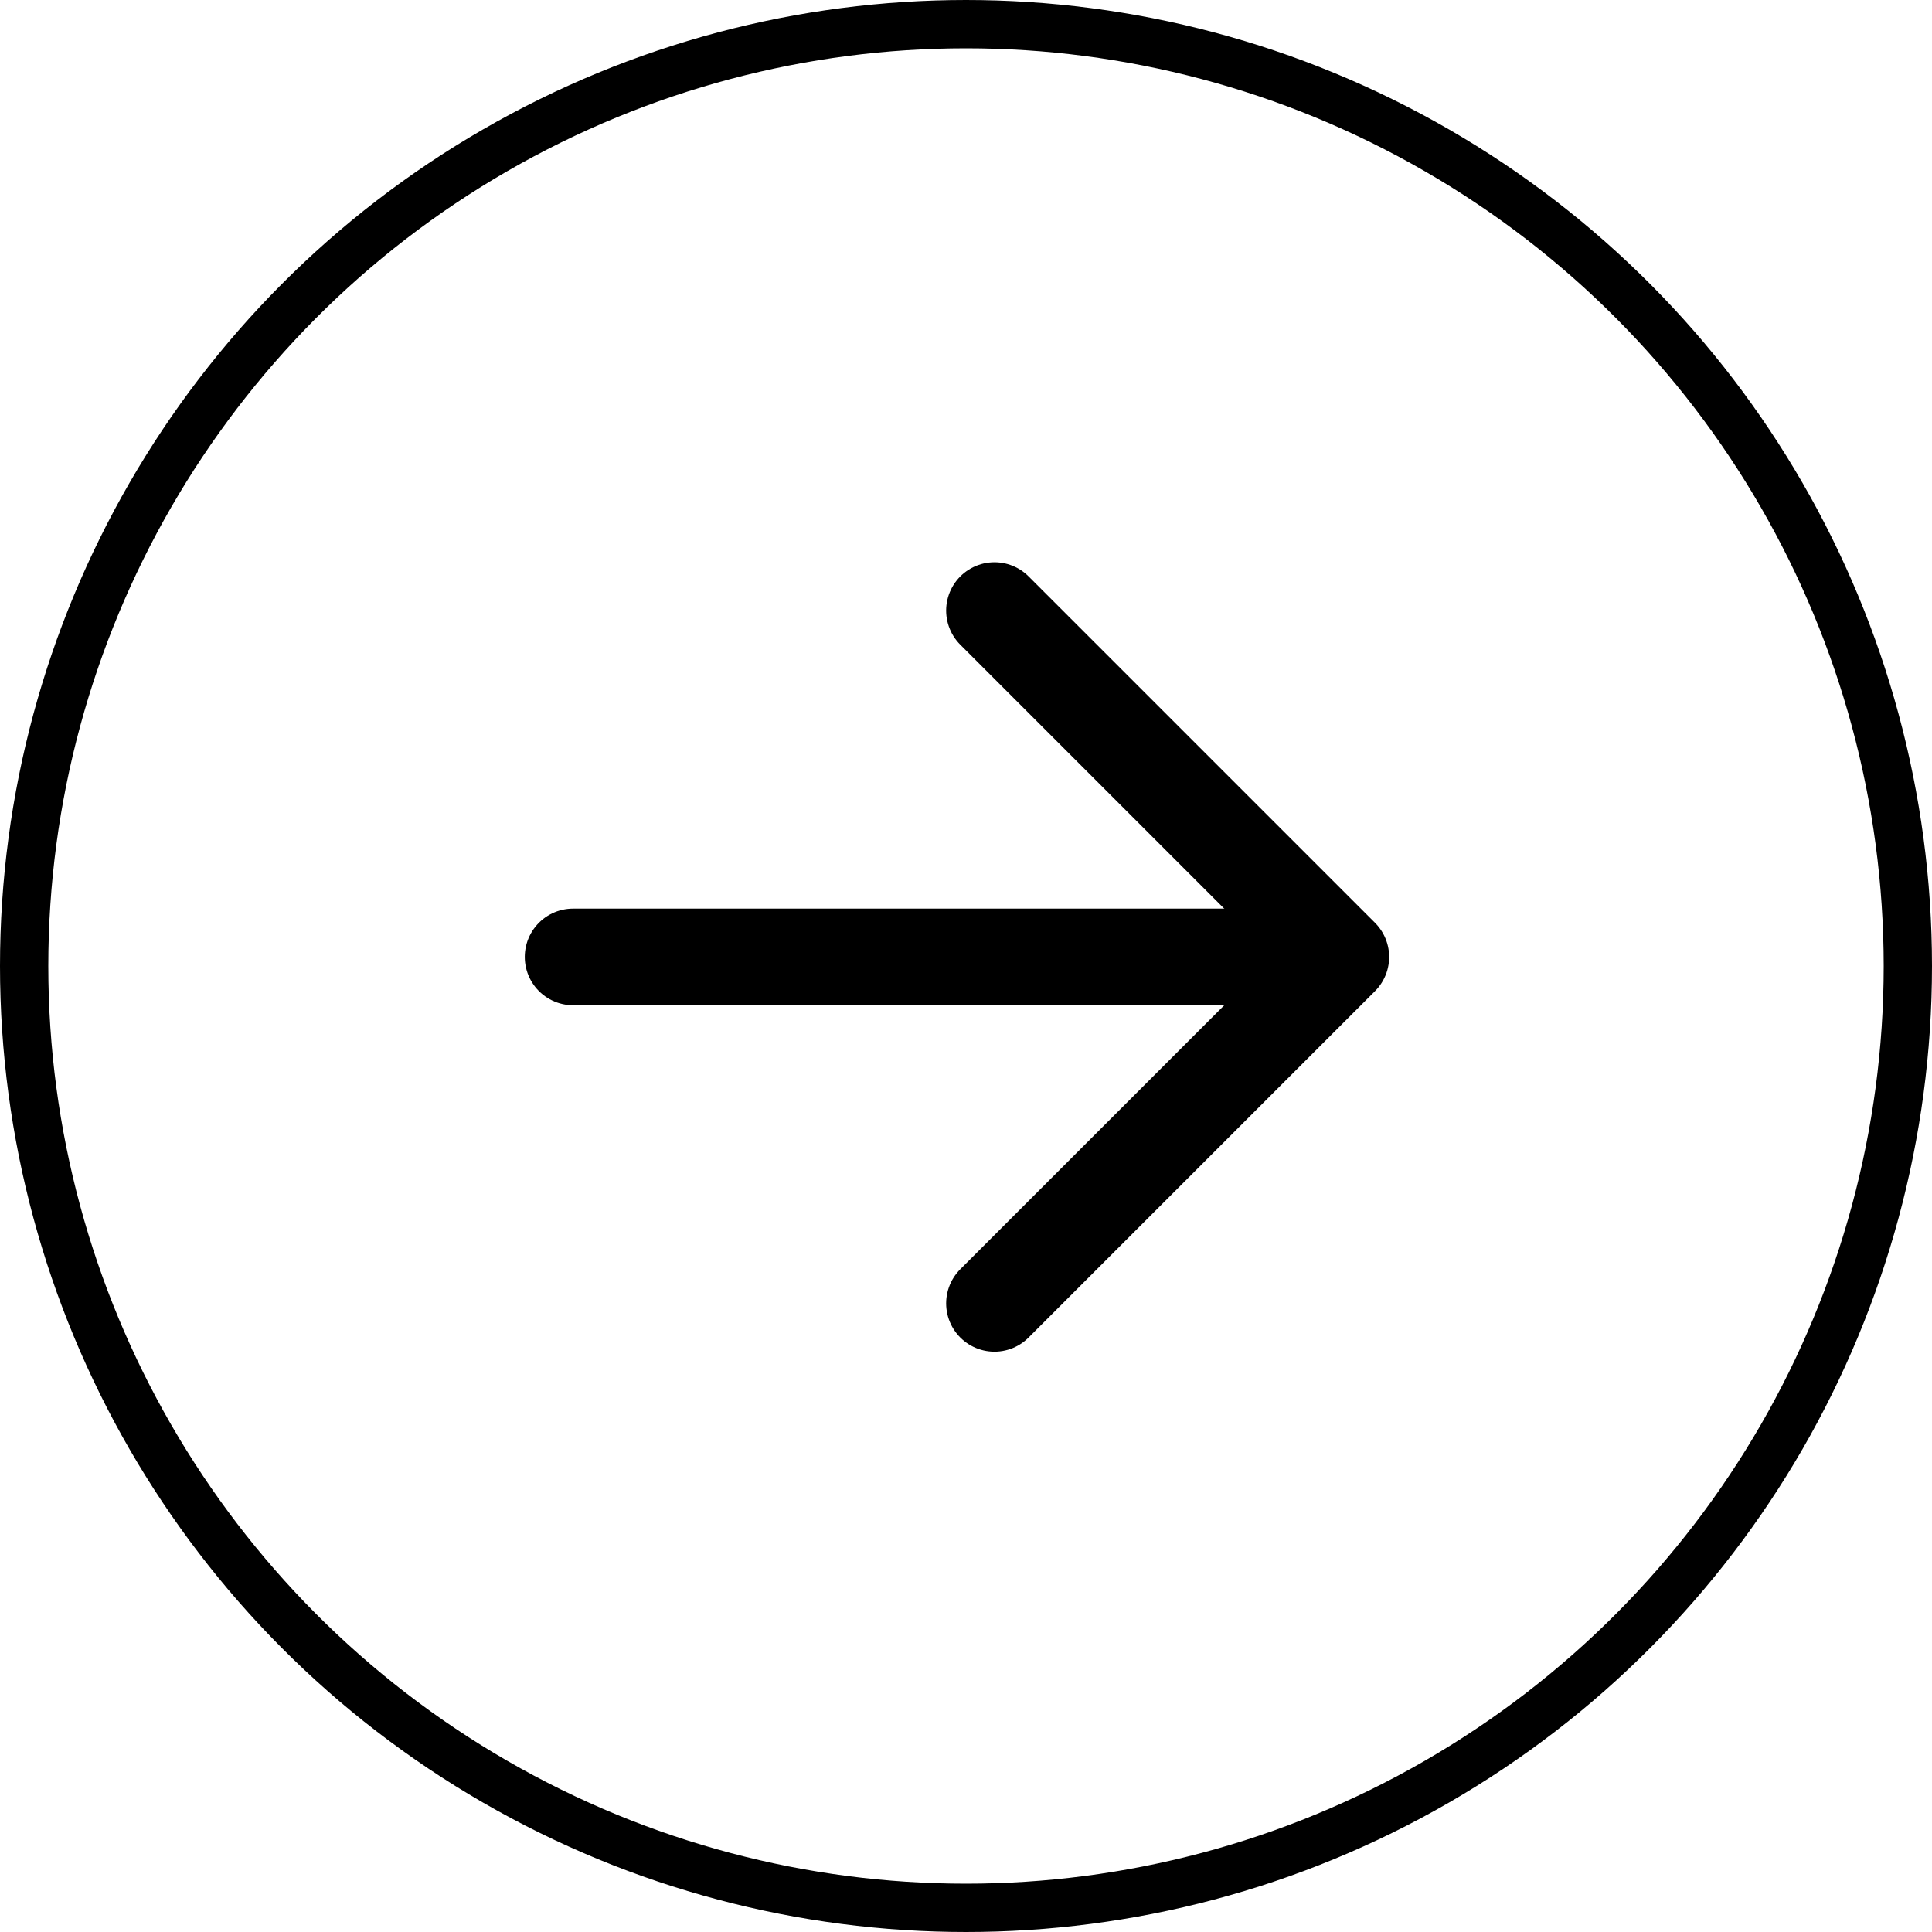
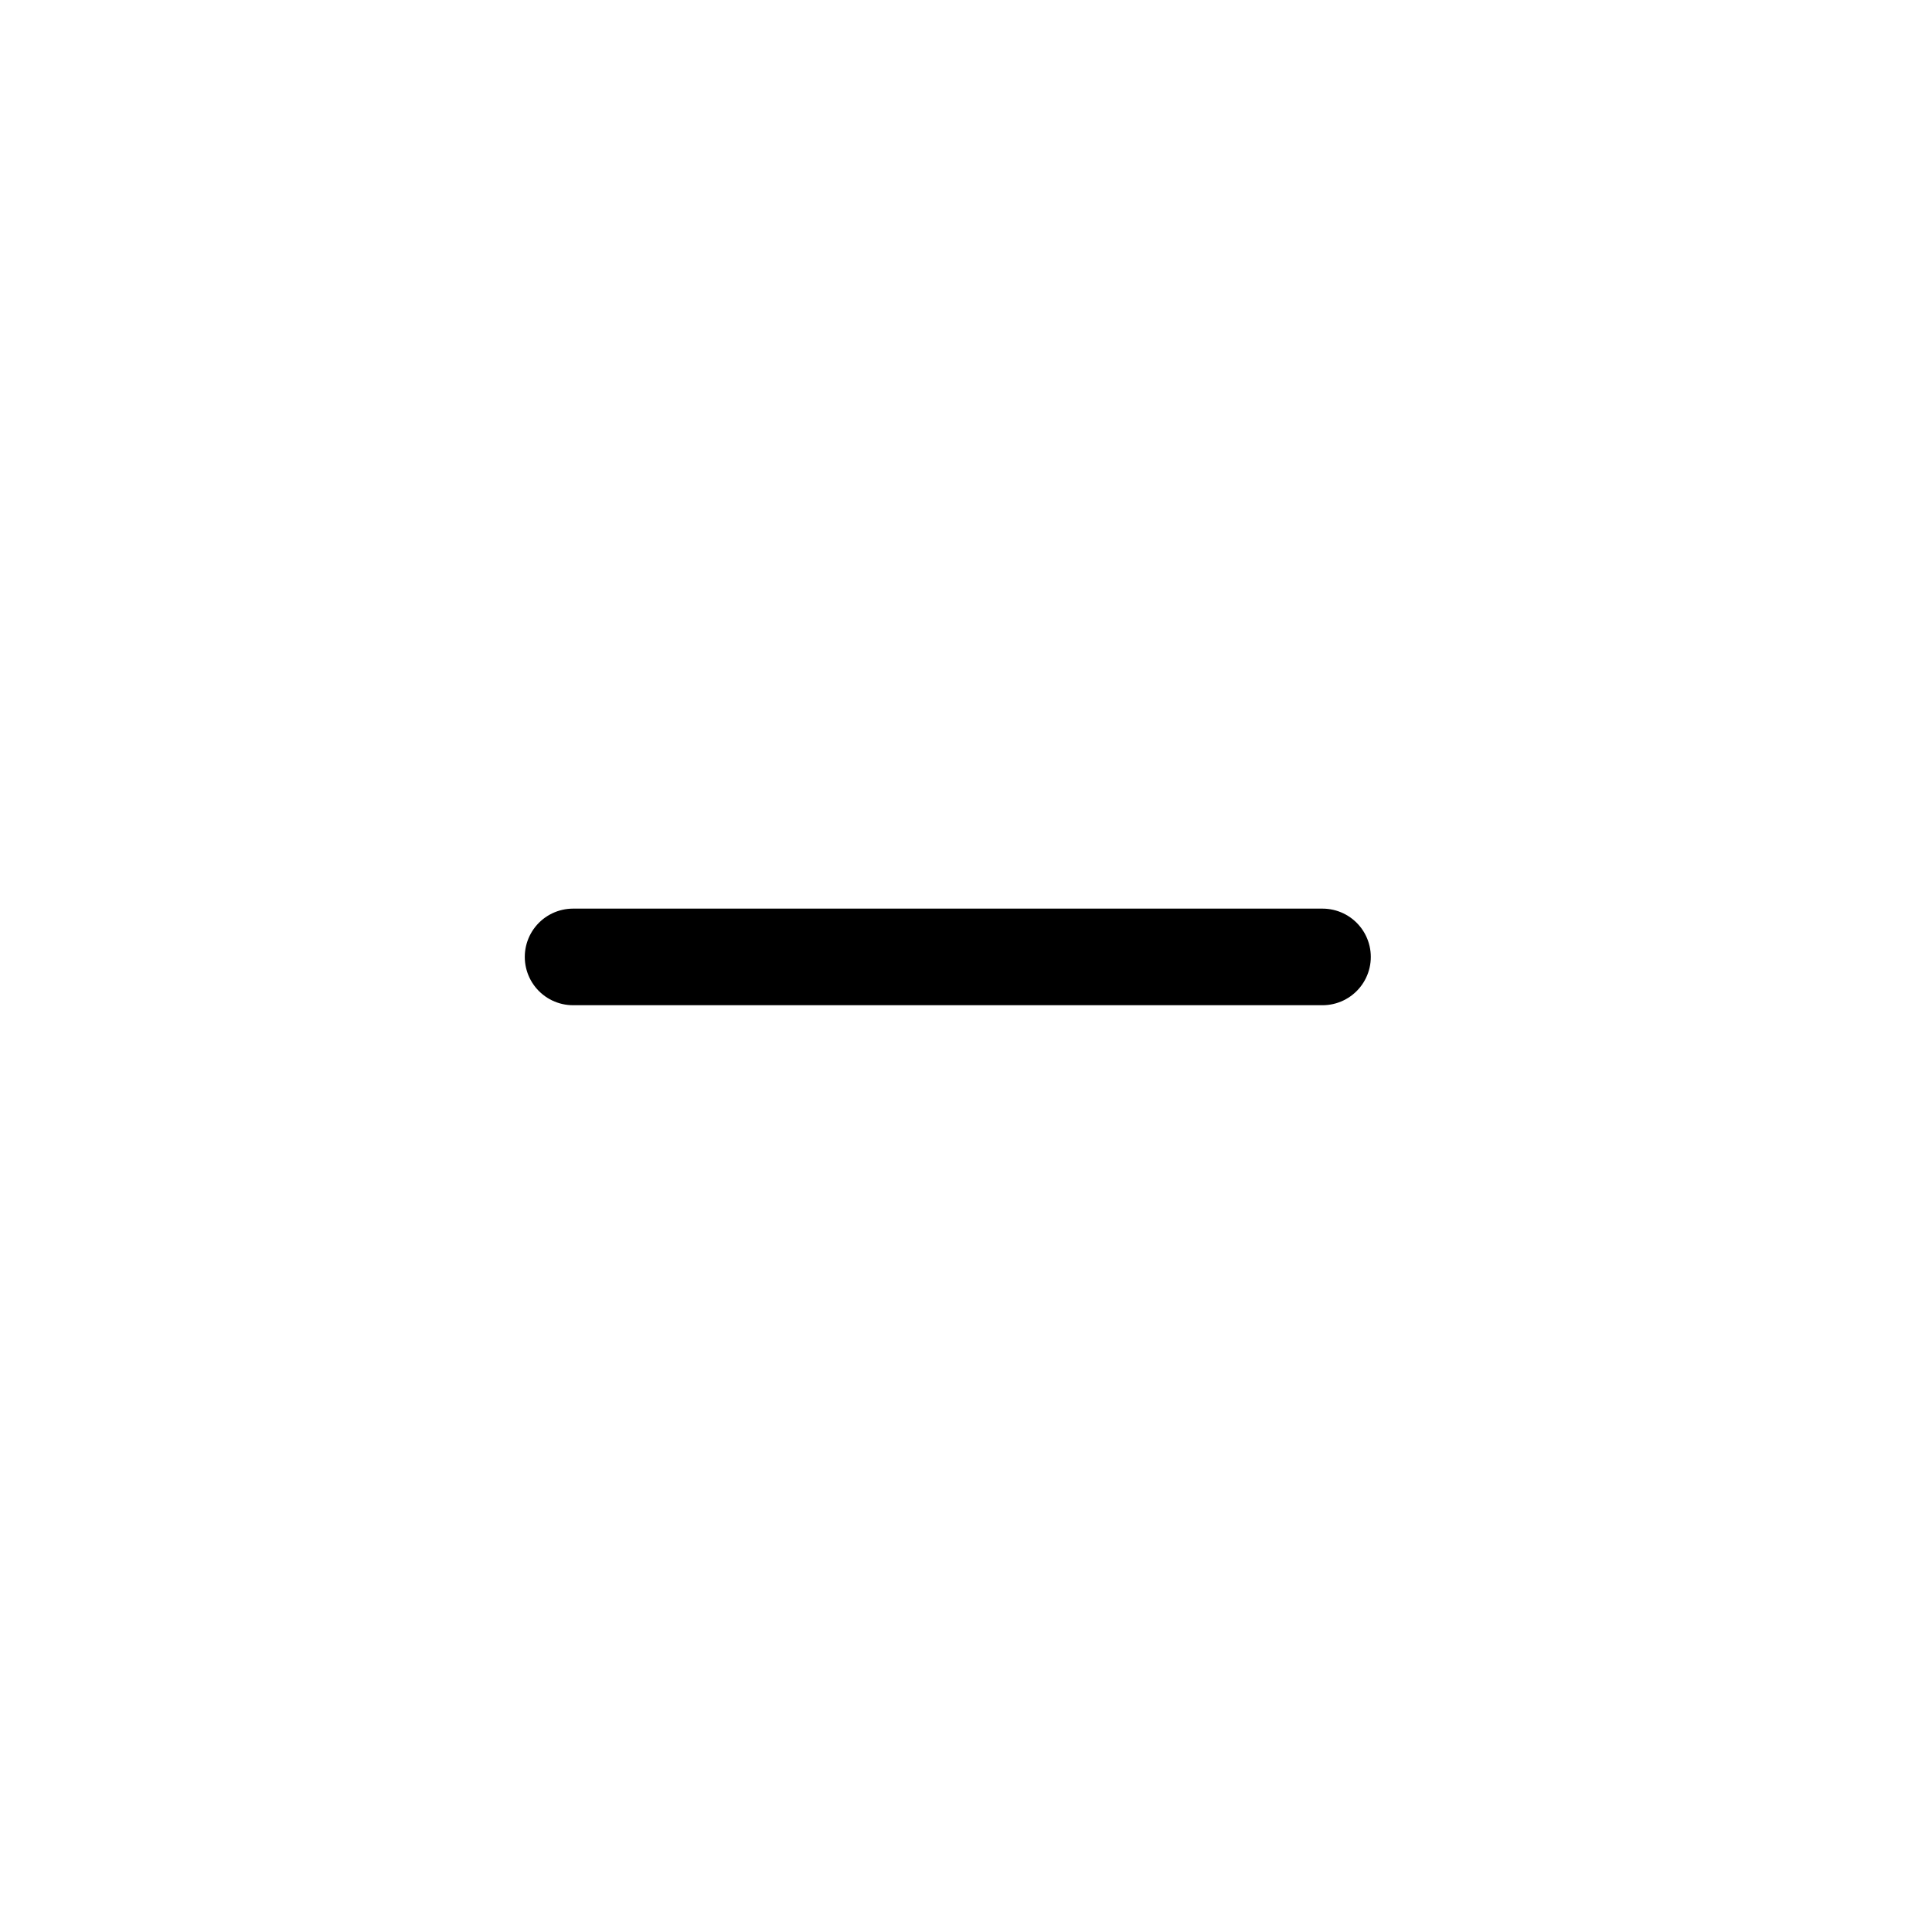
<svg xmlns="http://www.w3.org/2000/svg" width="40" height="40" viewBox="0 0 40 40">
  <g id="Group_50" data-name="Group 50" transform="translate(-1638 -8870)">
-     <path id="Path_4" data-name="Path 4" d="M1645.711,8876.486l7.172,7.172-7.172,7.172h0" transform="translate(12.878 6.155)" fill="none" stroke="#000" stroke-linecap="round" stroke-linejoin="round" stroke-width="2" />
    <line id="Line_12" data-name="Line 12" x1="15.516" transform="translate(1649.865 8889.812)" fill="none" stroke="#000" stroke-linecap="round" stroke-width="2" />
    <g id="Ellipse_2" data-name="Ellipse 2" transform="translate(1638 8870)" fill="none" stroke="#000" stroke-width="1">
      <circle cx="20" cy="20" r="20" stroke="none" />
-       <circle cx="20" cy="20" r="19.5" fill="none" />
    </g>
  </g>
</svg>